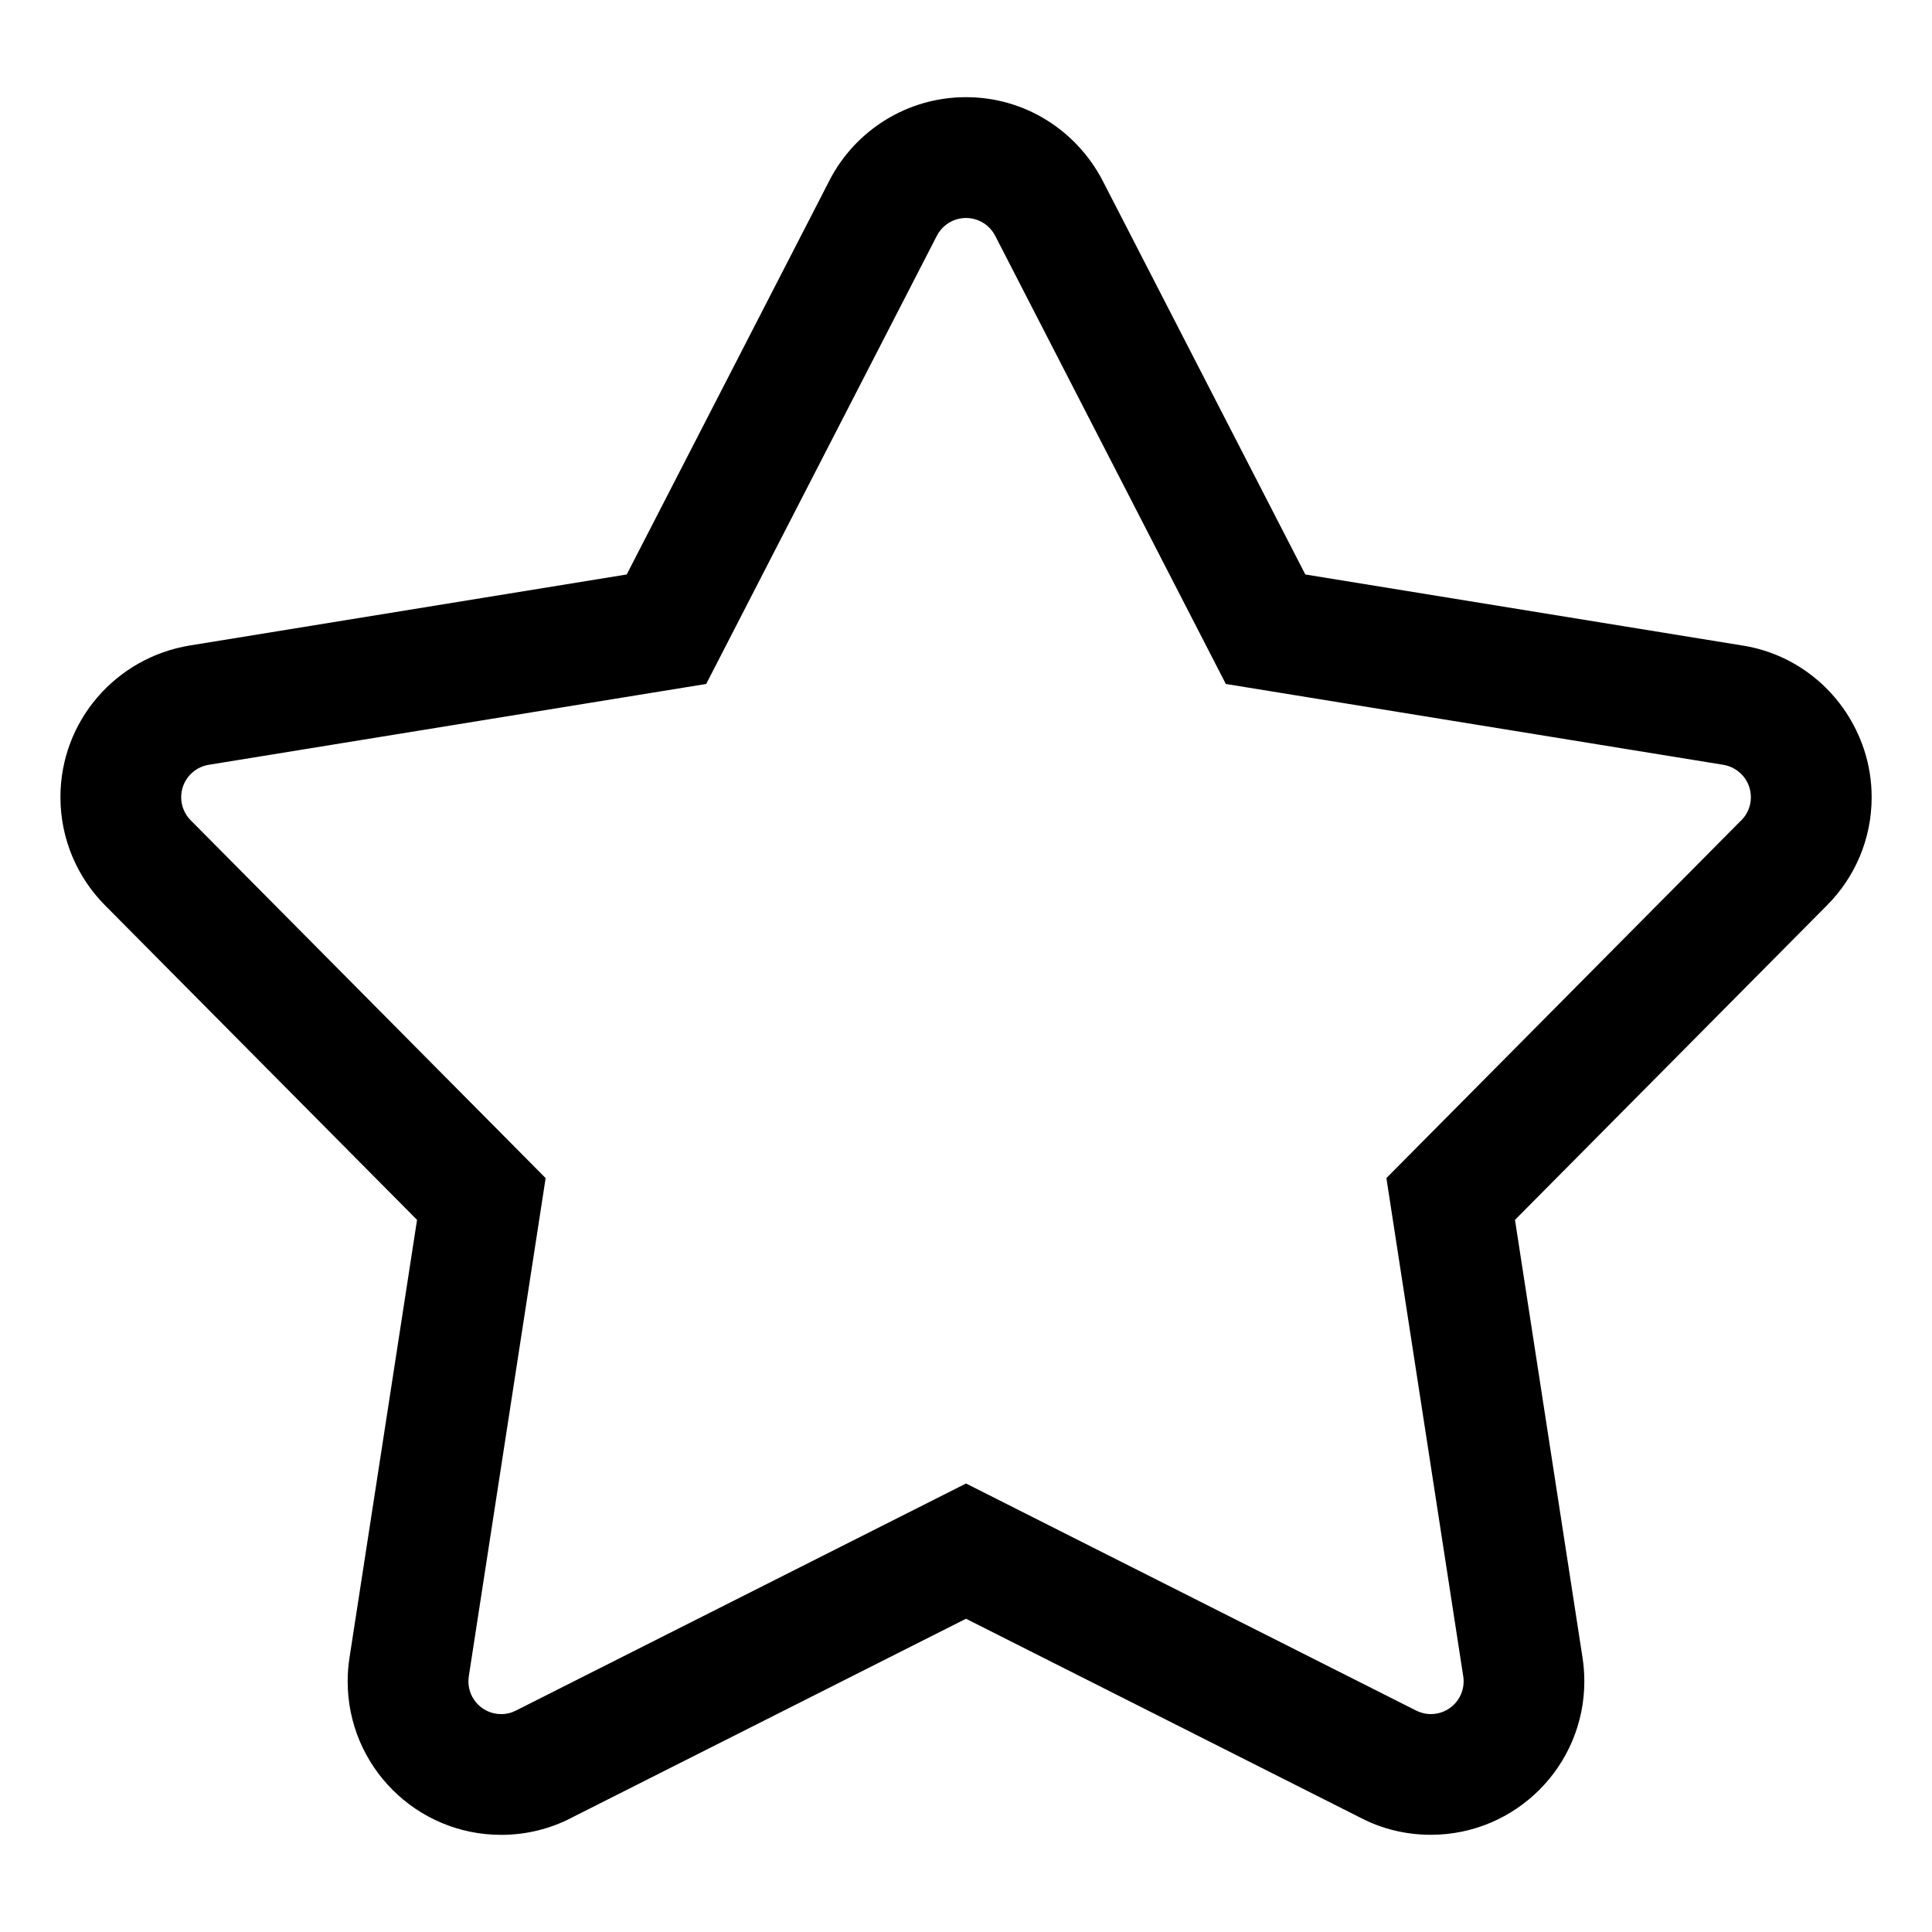
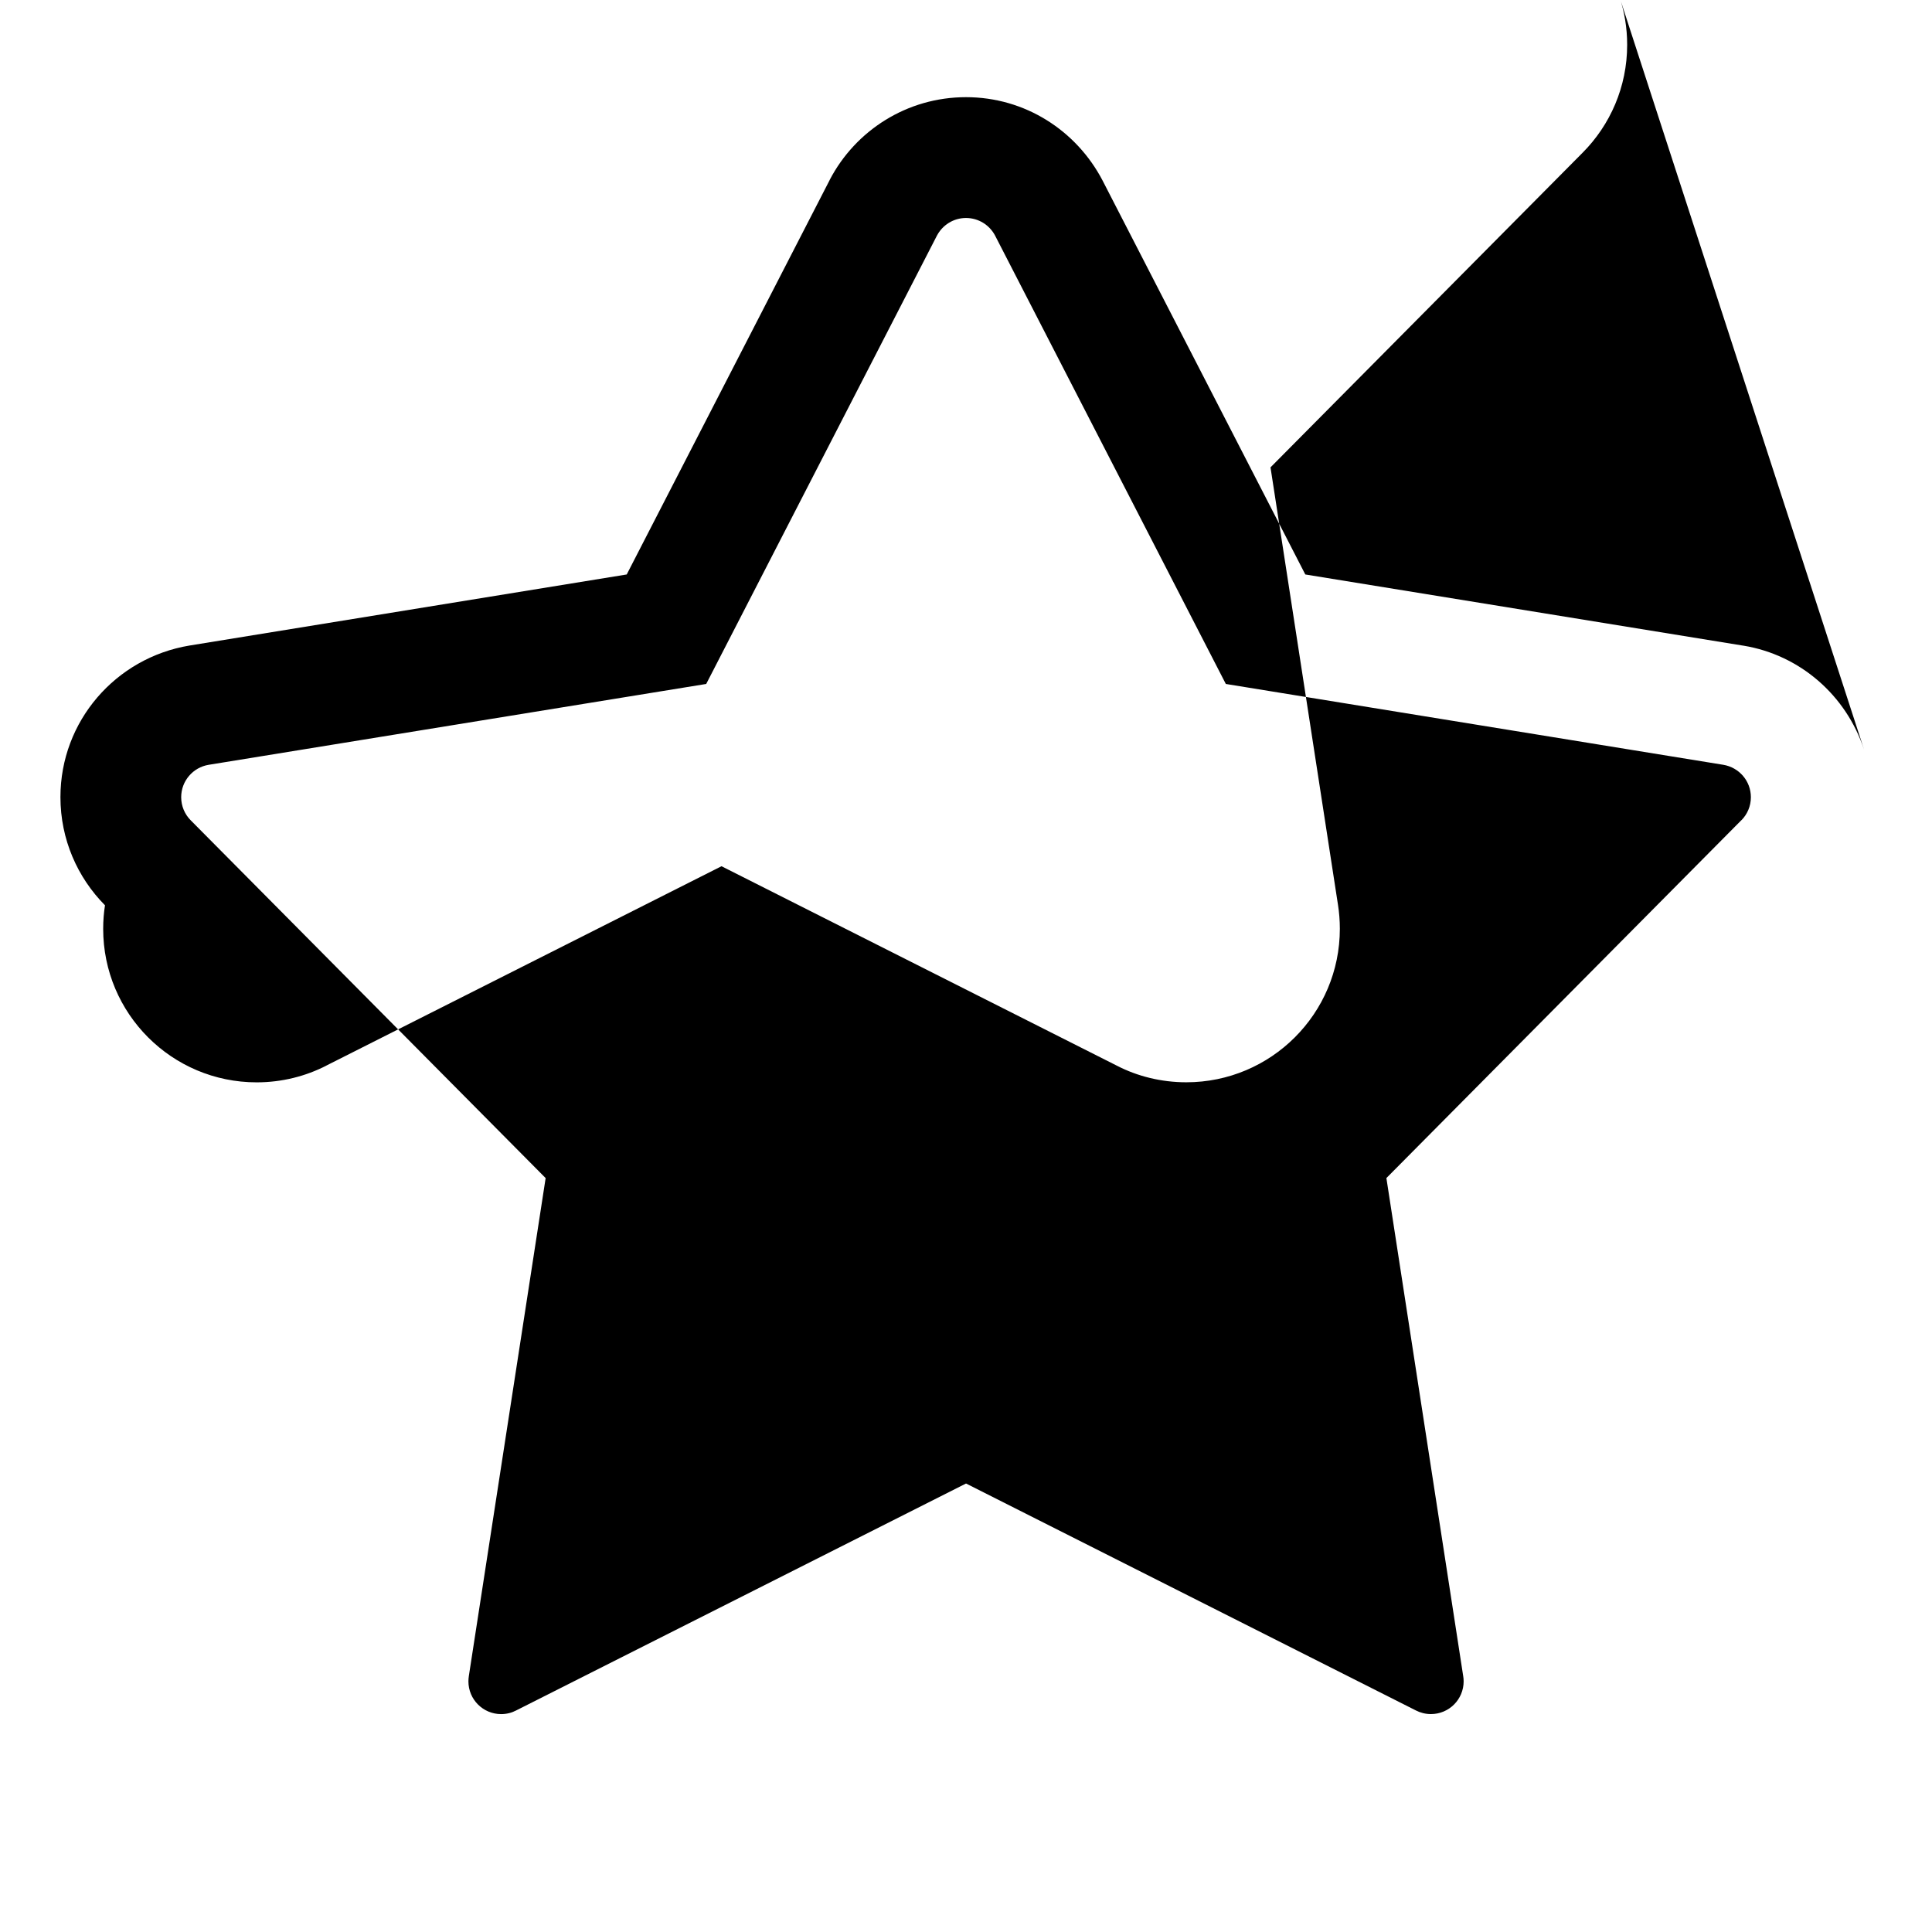
<svg xmlns="http://www.w3.org/2000/svg" version="1.1" width="64" height="64" viewBox="0 0 64 64">
  <title>star</title>
-   <path d="M61.75 24.834c-0.593-1.801-2.12-3.136-3.992-3.445l-0.029-0.004-14.489-2.355-6.717-13.052c-0.863-1.651-2.564-2.759-4.523-2.759s-3.66 1.108-4.51 2.731l-0.013 0.028-6.716 13.052-14.488 2.355c-2.437 0.407-4.271 2.5-4.271 5.021 0 1.398 0.564 2.663 1.476 3.583l-0-0 10.337 10.421-2.238 14.507c-0.038 0.235-0.060 0.505-0.060 0.781 0 2.808 2.276 5.084 5.084 5.084 0.837 0 1.627-0.202 2.323-0.561l-0.029 0.013 13.105-6.611 13.105 6.611c0.667 0.344 1.456 0.546 2.292 0.546 2.809 0 5.086-2.277 5.086-5.086 0-0.274-0.022-0.543-0.063-0.806l0.004 0.029-2.238-14.507 10.337-10.421c0.913-0.916 1.478-2.181 1.478-3.577 0-0.564-0.092-1.106-0.262-1.613l0.010 0.036zM57.684 27.171l-11.758 11.854 2.545 16.501c0.009 0.051 0.014 0.11 0.014 0.171 0 0.599-0.485 1.084-1.084 1.084-0.18 0-0.35-0.044-0.499-0.121l0.006 0.003-14.907-7.52-14.907 7.52c-0.143 0.075-0.313 0.119-0.493 0.119-0.599 0-1.084-0.485-1.084-1.084 0-0.060 0.005-0.119 0.014-0.177l-0.001 0.006 2.545-16.501-11.758-11.853c-0.195-0.196-0.315-0.467-0.315-0.765 0-0.539 0.392-0.986 0.906-1.072l0.006-0.001 16.48-2.678 7.64-14.846c0.184-0.353 0.548-0.59 0.966-0.59s0.782 0.237 0.964 0.584l0.003 0.006 7.64 14.846 16.48 2.678c0.521 0.087 0.913 0.534 0.913 1.073 0 0.299-0.12 0.569-0.315 0.765l0-0z" />
+   <path d="M61.75 24.834c-0.593-1.801-2.12-3.136-3.992-3.445l-0.029-0.004-14.489-2.355-6.717-13.052c-0.863-1.651-2.564-2.759-4.523-2.759s-3.66 1.108-4.51 2.731l-0.013 0.028-6.716 13.052-14.488 2.355c-2.437 0.407-4.271 2.5-4.271 5.021 0 1.398 0.564 2.663 1.476 3.583c-0.038 0.235-0.060 0.505-0.060 0.781 0 2.808 2.276 5.084 5.084 5.084 0.837 0 1.627-0.202 2.323-0.561l-0.029 0.013 13.105-6.611 13.105 6.611c0.667 0.344 1.456 0.546 2.292 0.546 2.809 0 5.086-2.277 5.086-5.086 0-0.274-0.022-0.543-0.063-0.806l0.004 0.029-2.238-14.507 10.337-10.421c0.913-0.916 1.478-2.181 1.478-3.577 0-0.564-0.092-1.106-0.262-1.613l0.010 0.036zM57.684 27.171l-11.758 11.854 2.545 16.501c0.009 0.051 0.014 0.11 0.014 0.171 0 0.599-0.485 1.084-1.084 1.084-0.18 0-0.35-0.044-0.499-0.121l0.006 0.003-14.907-7.52-14.907 7.52c-0.143 0.075-0.313 0.119-0.493 0.119-0.599 0-1.084-0.485-1.084-1.084 0-0.060 0.005-0.119 0.014-0.177l-0.001 0.006 2.545-16.501-11.758-11.853c-0.195-0.196-0.315-0.467-0.315-0.765 0-0.539 0.392-0.986 0.906-1.072l0.006-0.001 16.48-2.678 7.64-14.846c0.184-0.353 0.548-0.59 0.966-0.59s0.782 0.237 0.964 0.584l0.003 0.006 7.64 14.846 16.48 2.678c0.521 0.087 0.913 0.534 0.913 1.073 0 0.299-0.12 0.569-0.315 0.765l0-0z" />
</svg>